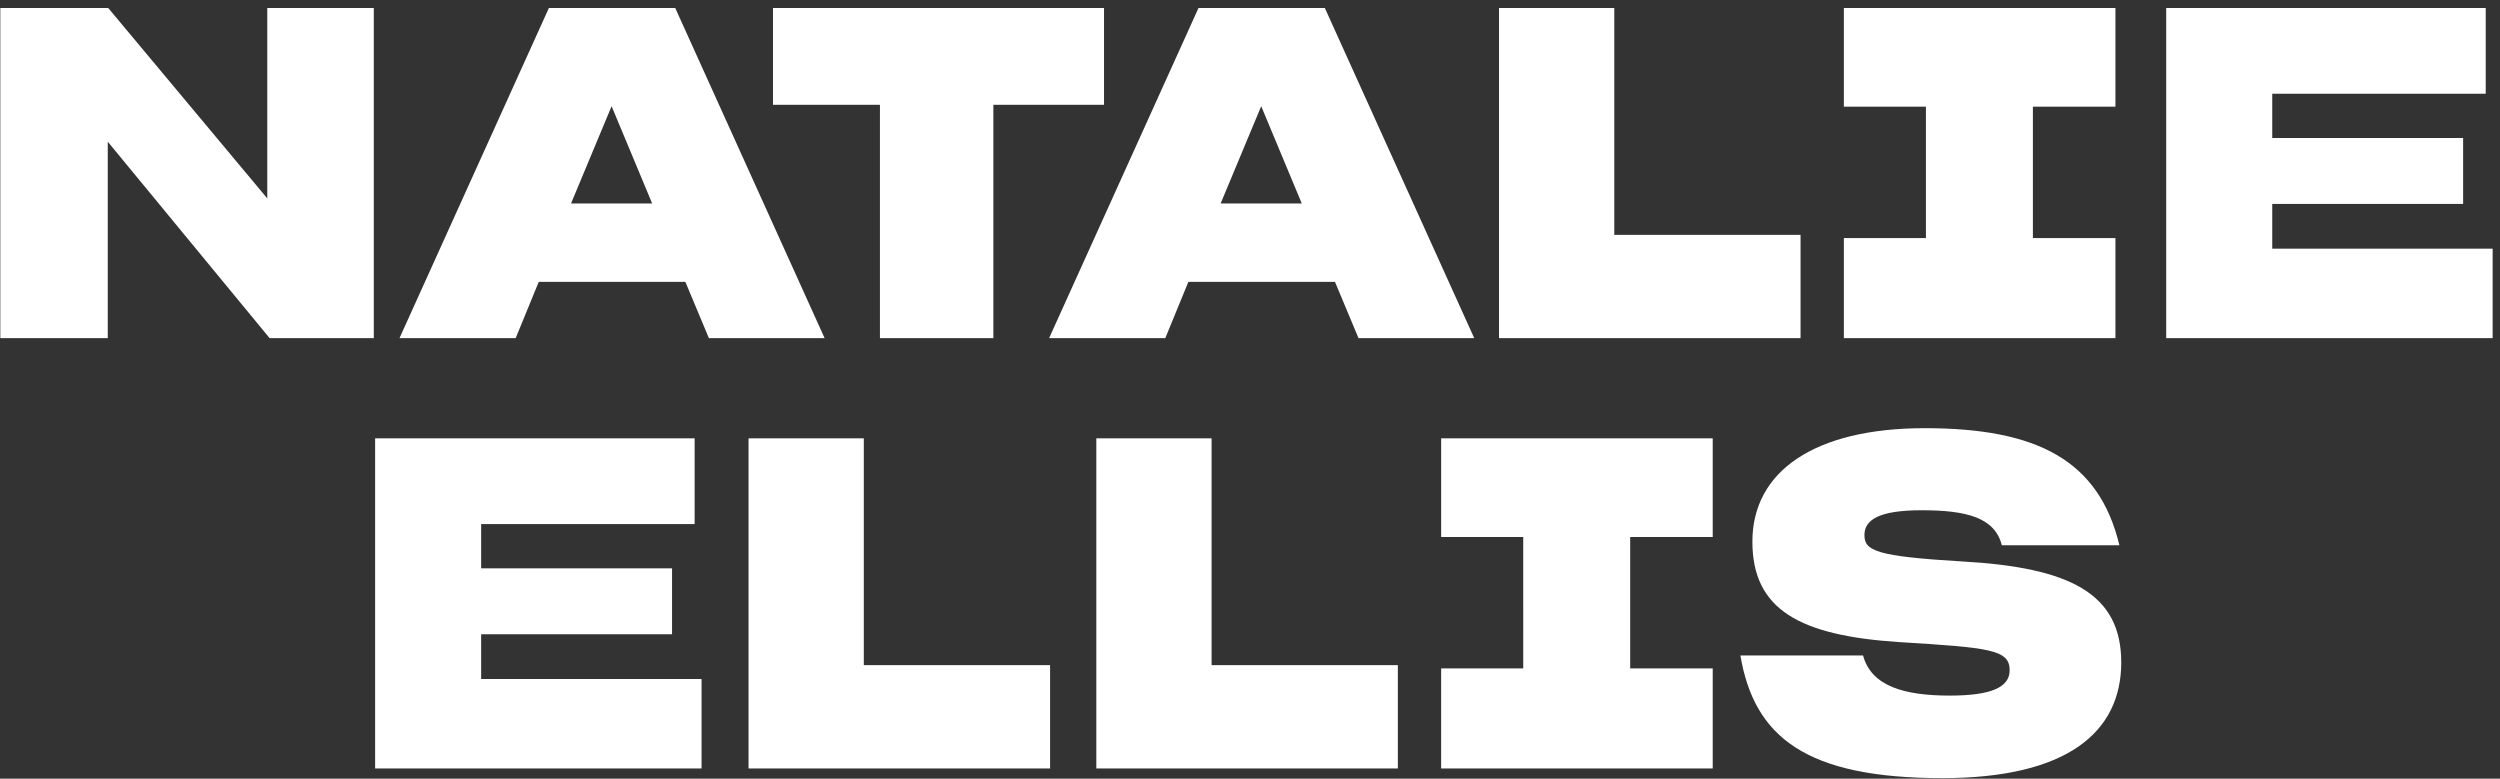
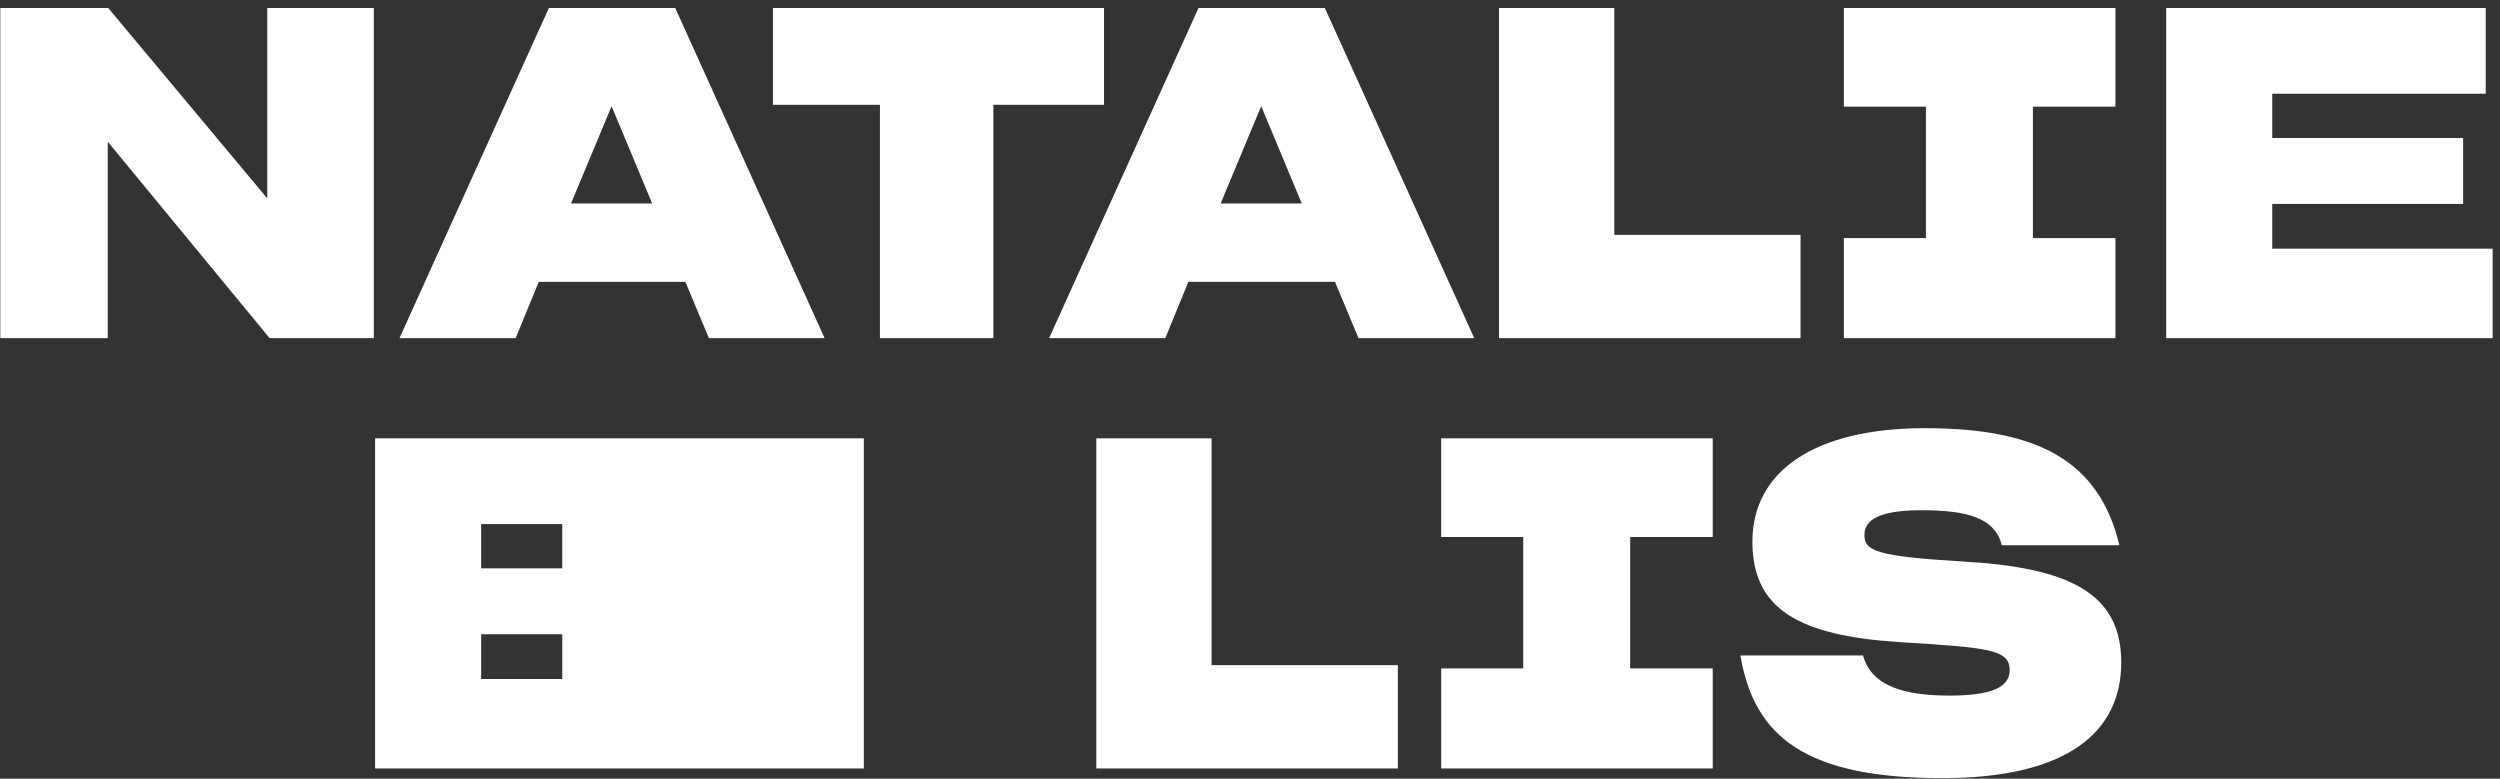
<svg xmlns="http://www.w3.org/2000/svg" width="244" height="76" fill="#fff">
  <rect width="100%" height="100%" fill="#333333" stroke="none" />
-   <path d="M189.573 75.945c-13.32 0-18.36-4.005-19.71-11.97h11.97c.81 3.015 4.05 3.915 8.46 3.915 4.05 0 5.85-.81 5.85-2.475 0-2.025-1.98-2.205-10.755-2.745-9.72-.63-14.355-3.15-14.355-9.81 0-6.84 6.03-11.07 16.83-11.07 10.98 0 17.01 3.15 18.99 11.43h-11.475c-.675-2.7-3.42-3.42-7.83-3.42-4.275 0-5.58.99-5.58 2.43 0 1.53 1.17 2.07 9.495 2.565 10.53.585 15.57 3.105 15.57 9.855 0 6.84-5.31 11.295-17.46 11.295zm-48.916-10.71h8.01V52.41h-8.01v-9.63h26.505v9.63h-8.055v12.825h8.055V75h-26.505v-9.765zM107.001 42.78h11.25v22.14h18.18V75h-29.43V42.78zm-33.943 0h11.25v22.14h18.18V75h-29.43V42.78zM36.611 75V42.78h31.185v8.37H46.961v4.32h18.63v6.435h-18.63v4.365h21.51V75h-31.86zm174.81-42V.78h31.185v8.37h-20.835v4.32h18.63v6.435h-18.63v4.365h21.51V33h-31.86zm-31.46-9.765h8.01V10.41h-8.01V.78h26.505v9.63h-8.055v12.825h8.055V33h-26.505v-9.765zM146.304.78h11.25v22.14h18.18V33h-29.43V.78zM102.394 33L116.974.78h12.33L143.884 33h-11.295l-2.295-5.49h-14.31l-2.25 5.49h-11.34zm16.74-13.14h7.92l-3.96-9.495-3.96 9.495zM85.882 33V10.23h-10.44V.78h32.31v9.45h-10.8V33h-11.07zm-46.89 0L53.572.78h12.33L80.482 33H69.187l-2.295-5.49h-14.31L50.332 33h-11.34zm16.74-13.14h7.92l-3.96-9.495-3.96 9.495zM.032 33V.78h10.53l15.525 18.585V.78h10.395V33h-10.17L10.517 13.83V33H.032z" />
+   <path d="M189.573 75.945c-13.32 0-18.36-4.005-19.71-11.97h11.97c.81 3.015 4.05 3.915 8.46 3.915 4.05 0 5.85-.81 5.85-2.475 0-2.025-1.98-2.205-10.755-2.745-9.72-.63-14.355-3.15-14.355-9.81 0-6.84 6.03-11.07 16.83-11.07 10.98 0 17.01 3.15 18.99 11.43h-11.475c-.675-2.7-3.42-3.42-7.83-3.42-4.275 0-5.58.99-5.58 2.43 0 1.53 1.17 2.07 9.495 2.565 10.53.585 15.57 3.105 15.57 9.855 0 6.84-5.31 11.295-17.46 11.295zm-48.916-10.71h8.01V52.41h-8.01v-9.63h26.505v9.63h-8.055v12.825h8.055V75h-26.505v-9.765zM107.001 42.78h11.25v22.14h18.18V75h-29.43V42.78zm-33.943 0h11.25v22.14V75h-29.43V42.78zM36.611 75V42.78h31.185v8.37H46.961v4.32h18.63v6.435h-18.63v4.365h21.51V75h-31.86zm174.81-42V.78h31.185v8.37h-20.835v4.32h18.63v6.435h-18.63v4.365h21.51V33h-31.86zm-31.46-9.765h8.01V10.41h-8.01V.78h26.505v9.63h-8.055v12.825h8.055V33h-26.505v-9.765zM146.304.78h11.25v22.14h18.18V33h-29.43V.78zM102.394 33L116.974.78h12.33L143.884 33h-11.295l-2.295-5.49h-14.31l-2.25 5.49h-11.34zm16.74-13.14h7.92l-3.96-9.495-3.96 9.495zM85.882 33V10.23h-10.44V.78h32.31v9.45h-10.8V33h-11.07zm-46.89 0L53.572.78h12.33L80.482 33H69.187l-2.295-5.49h-14.31L50.332 33h-11.34zm16.74-13.14h7.92l-3.96-9.495-3.96 9.495zM.032 33V.78h10.53l15.525 18.585V.78h10.395V33h-10.17L10.517 13.83V33H.032z" />
</svg>